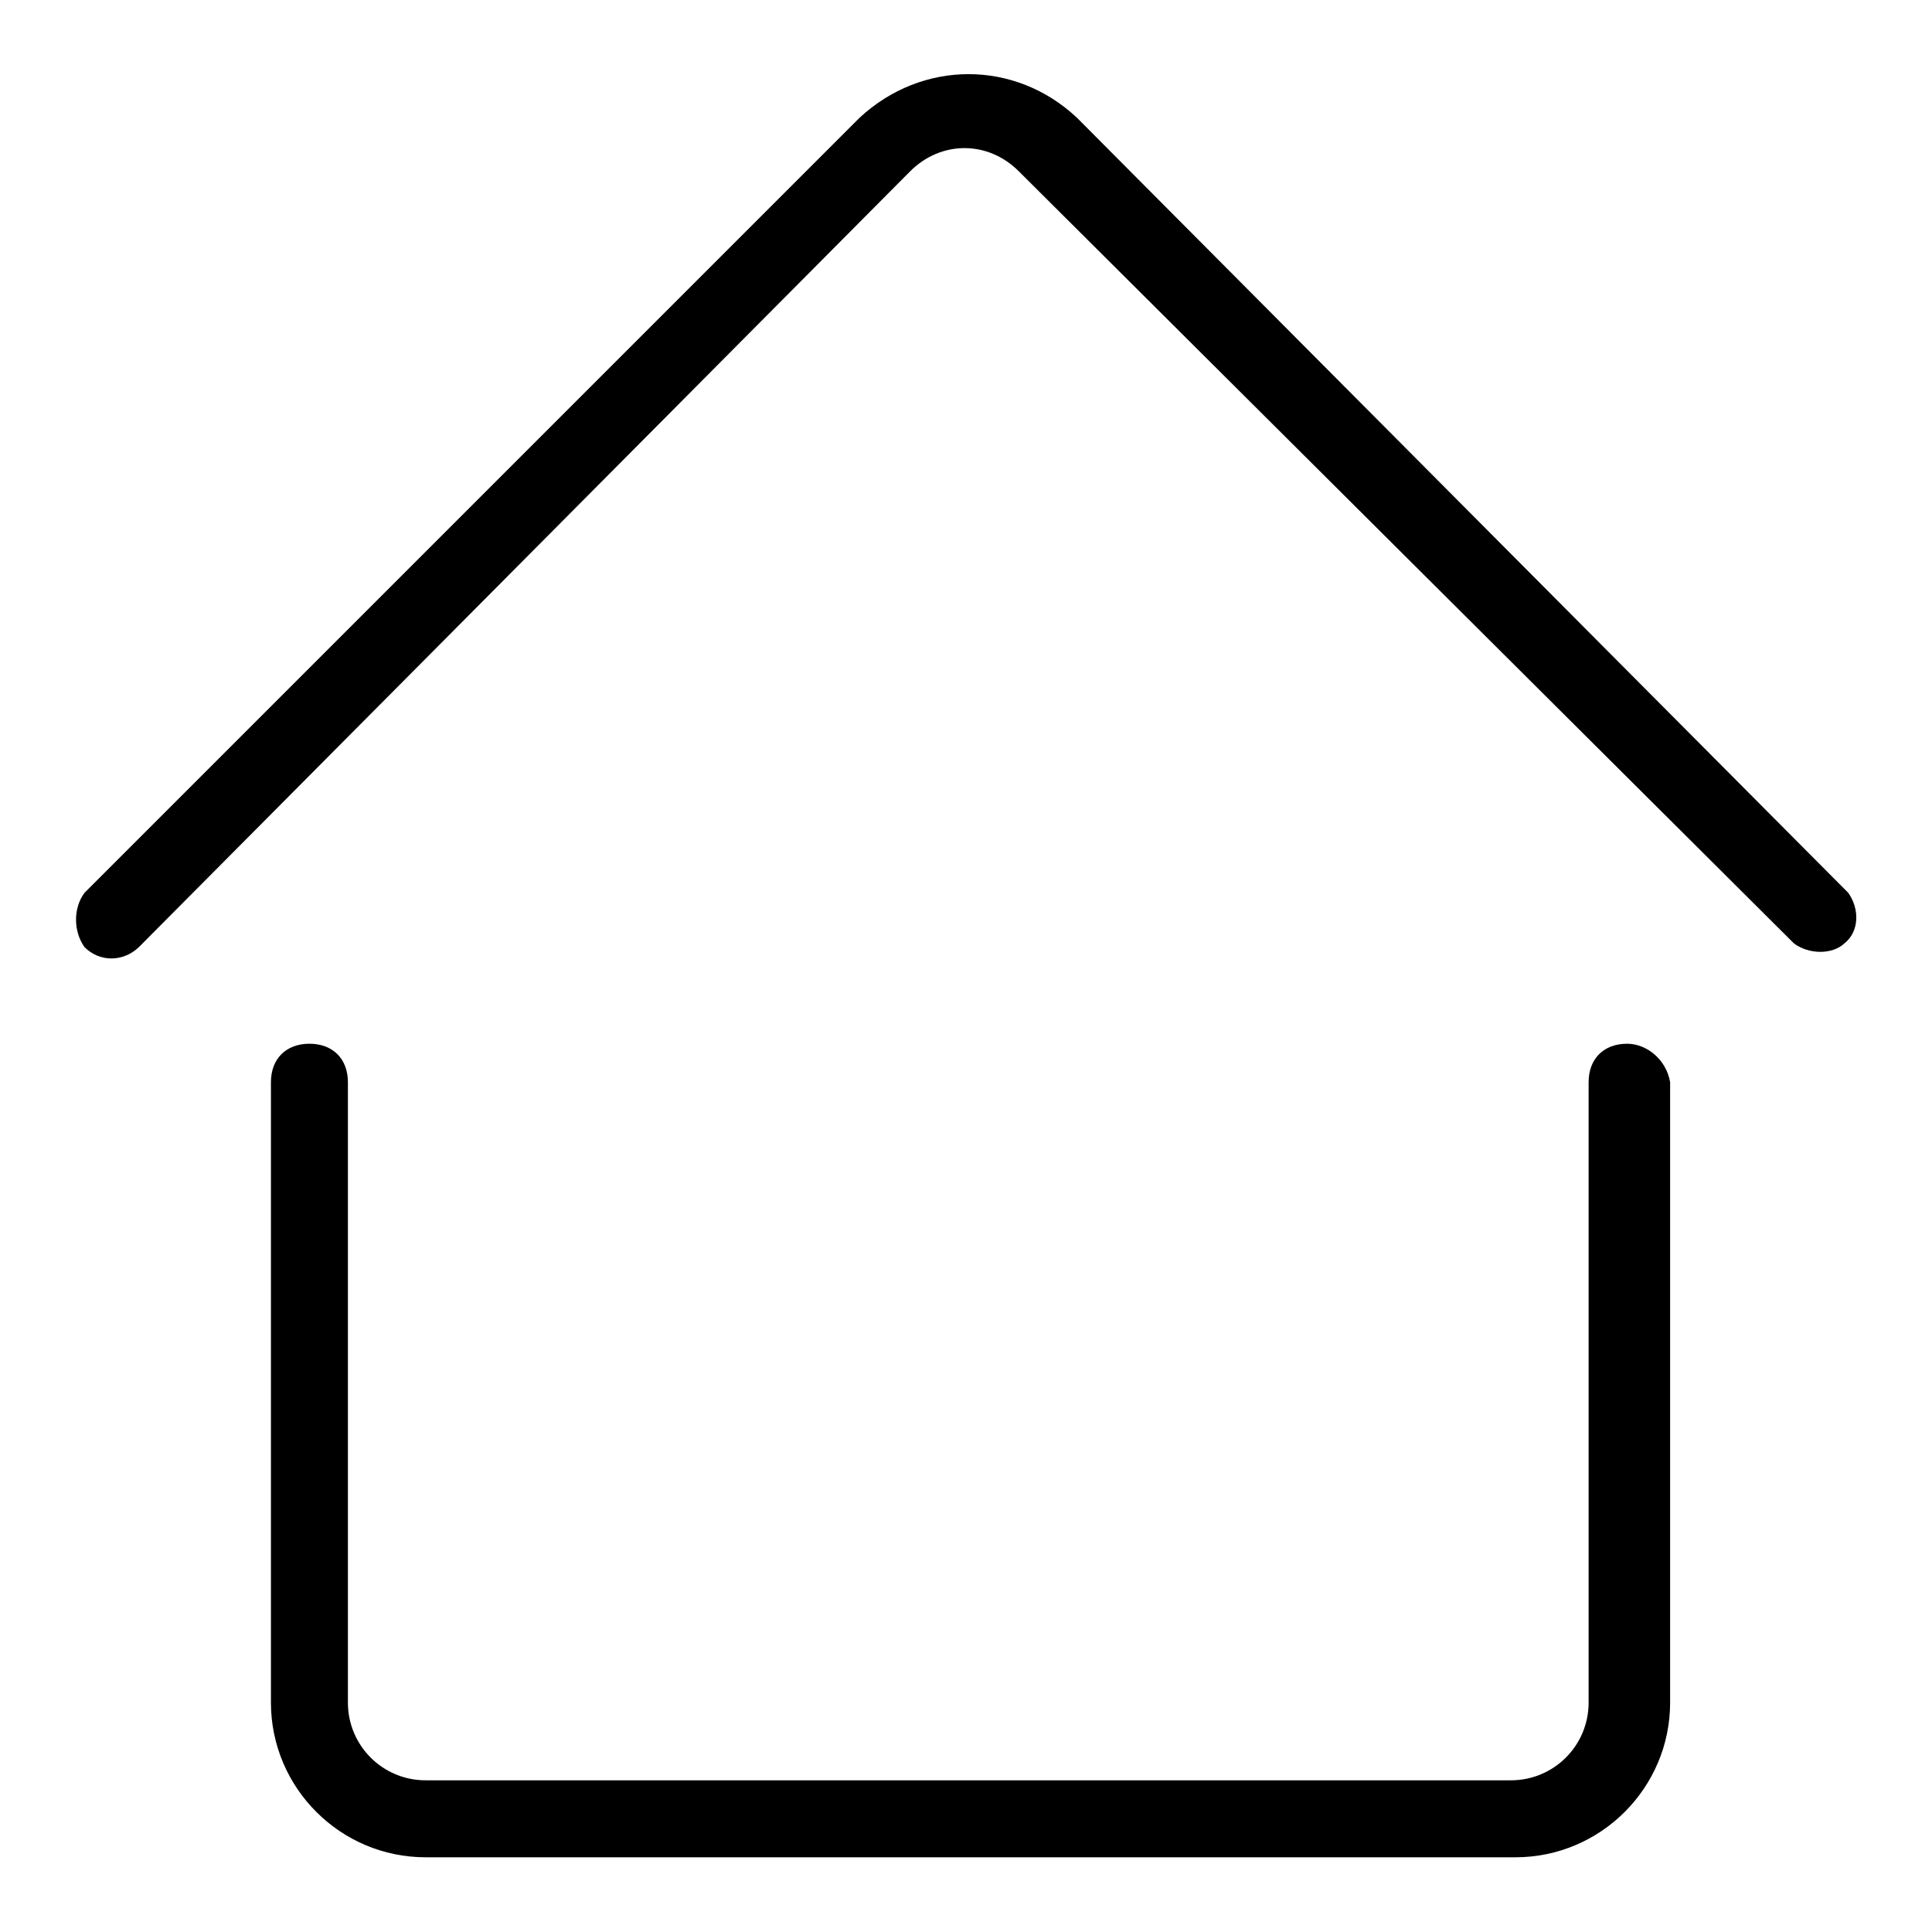
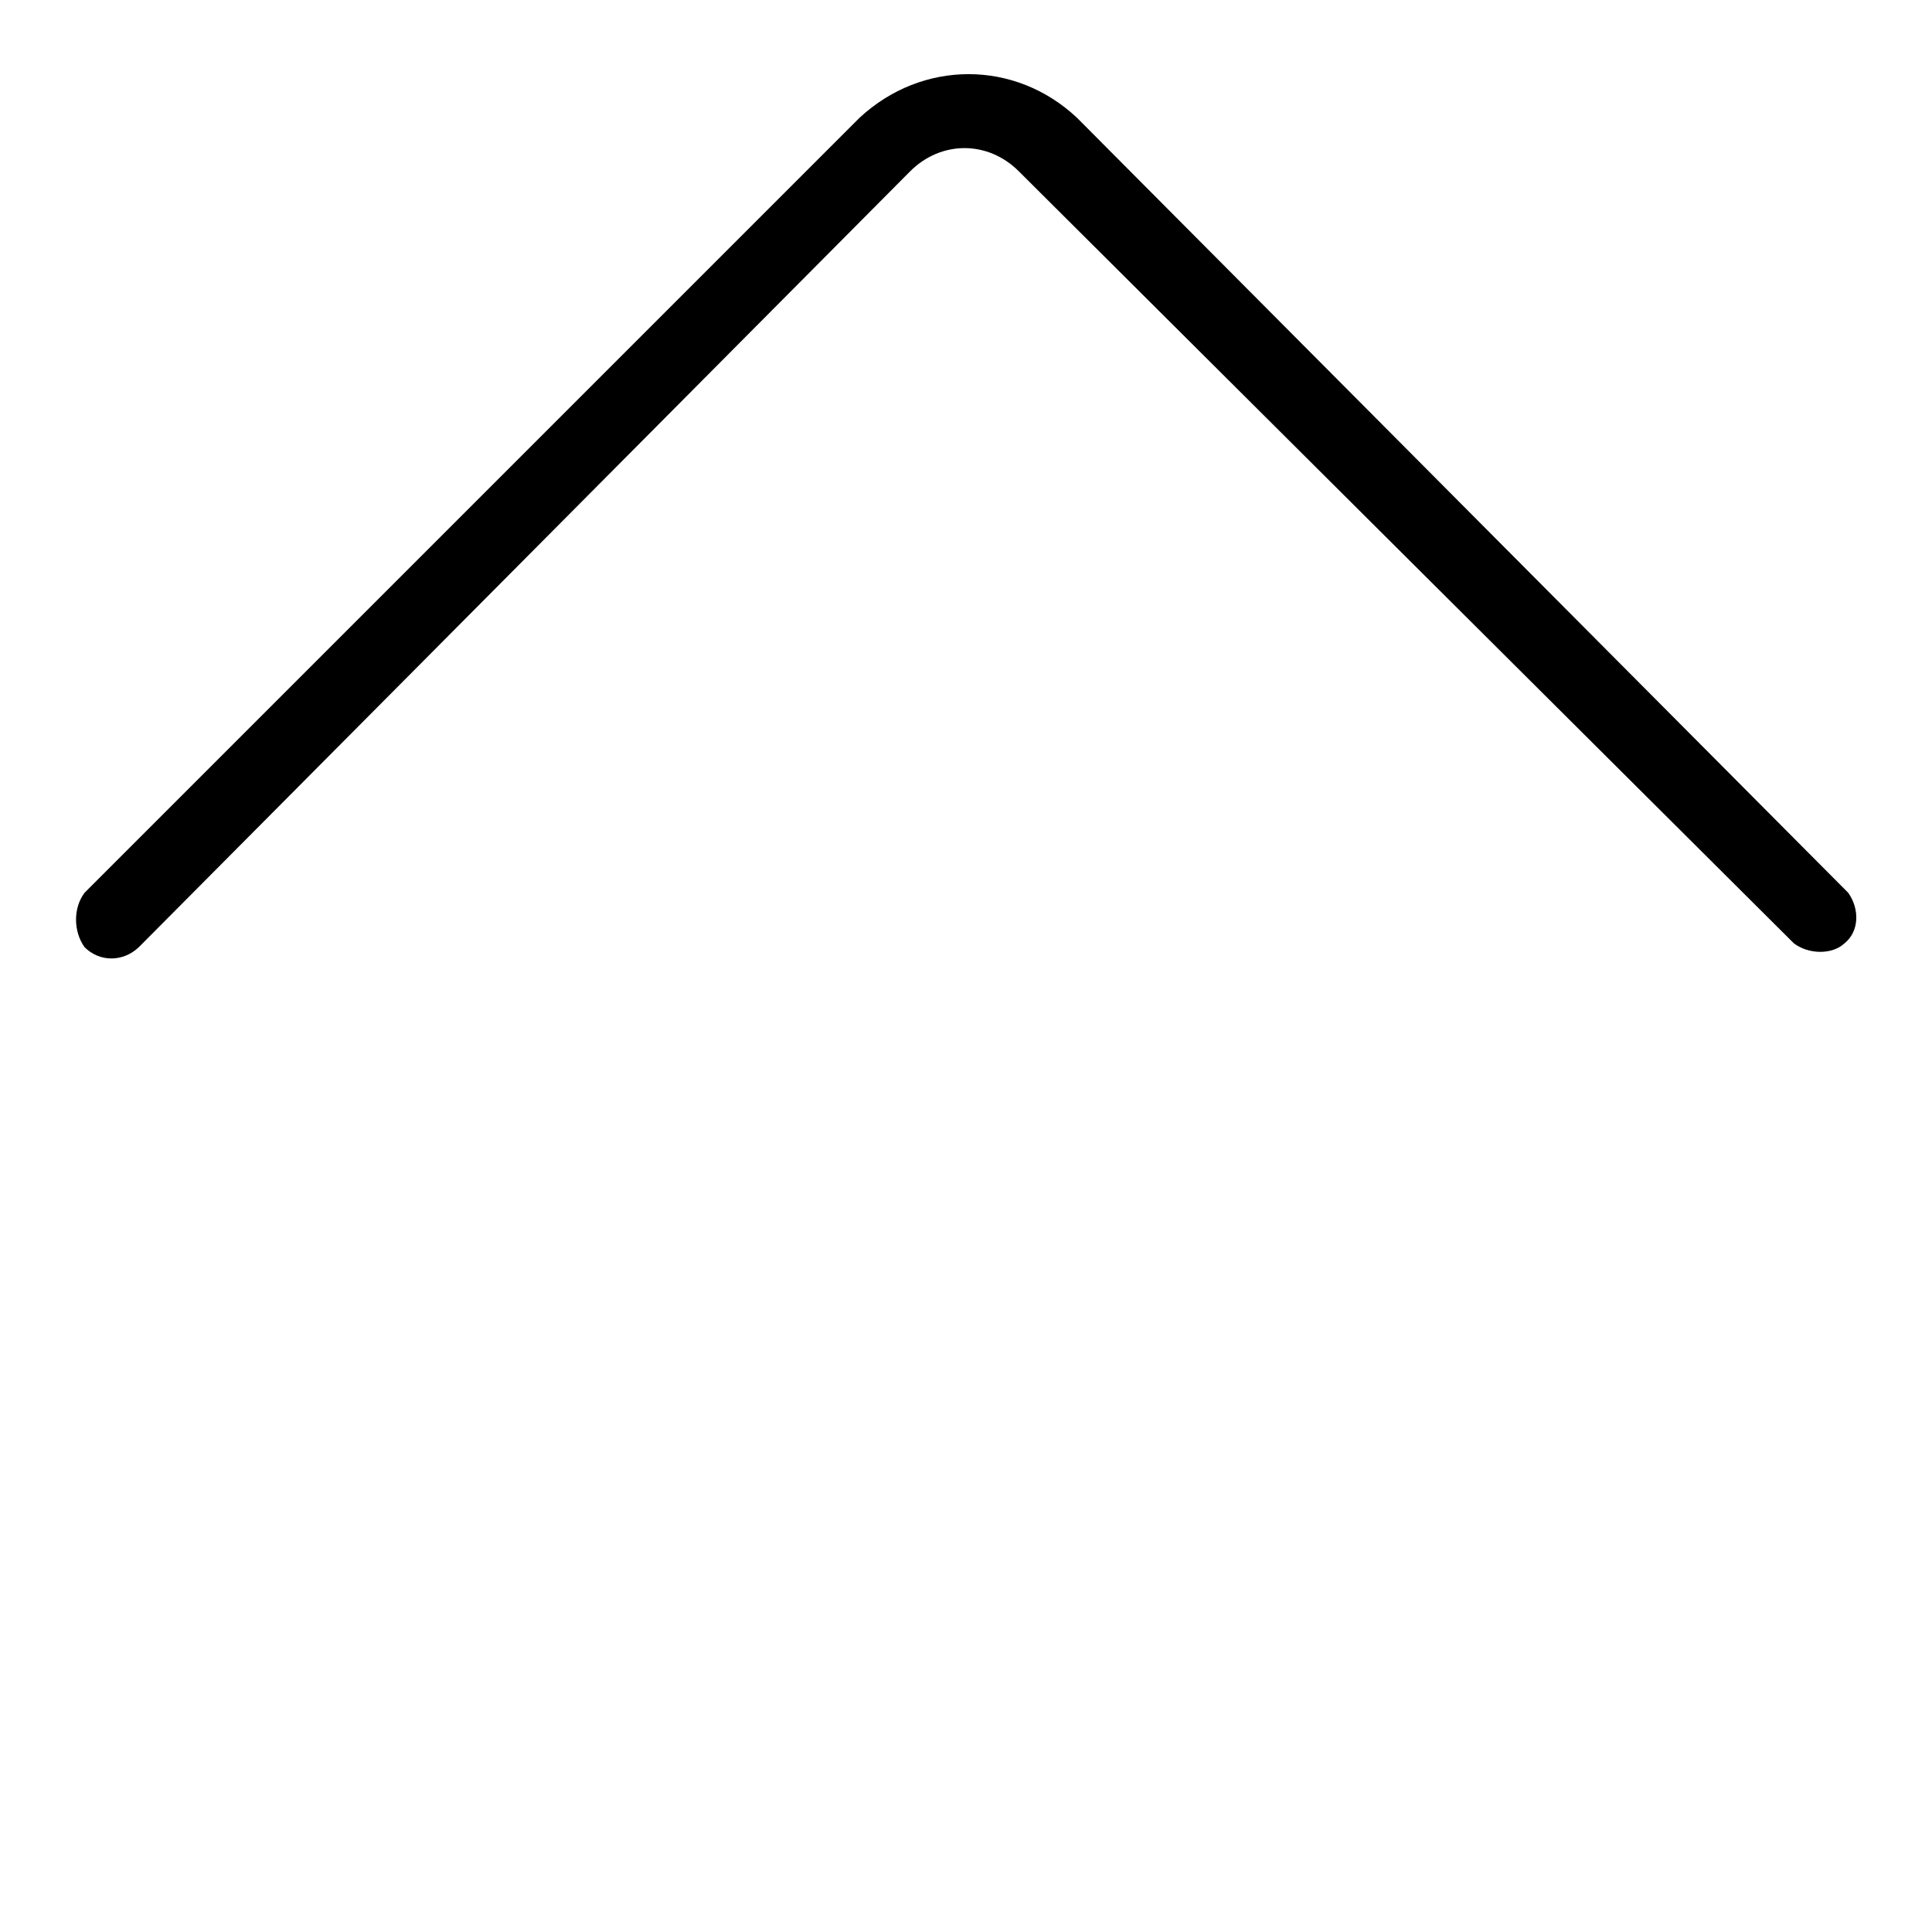
<svg xmlns="http://www.w3.org/2000/svg" version="1.1" x="0px" y="0px" viewBox="0 0 256 256" enable-background="new 0 0 256 256" xml:space="preserve">
  <g>
    <g>
-       <path fill="#000000" d="M215.6,138.3c-3.1,0-5.1,2-5.1,5.1v82.2c0,5.7-4.6,10.3-10.3,10.3H56.4c-5.7,0-10.3-4.6-10.3-10.3v-82.2c0-3.1-2-5.1-5.1-5.1c-3.1,0-5.1,2-5.1,5.1v82.2c0,11.3,9.2,20.5,20.5,20.5h144.4c11.3,0,20.5-9.2,20.5-20.5v-82.2C220.8,140.4,218.2,138.3,215.6,138.3z" />
      <path fill="#000000" d="M244.9,118.3L142.7,15.6c-8.2-7.7-20.5-7.7-28.8,0L11.2,118.3c-1.5,2-1.5,5.1,0,7.2c2,2,5.1,2,7.2,0L120.6,22.7c4.1-4.1,10.3-4.1,14.4,0L237.7,125c2,1.5,5.1,1.5,6.7,0C246.4,123.4,246.4,120.4,244.9,118.3z" />
    </g>
  </g>
</svg>